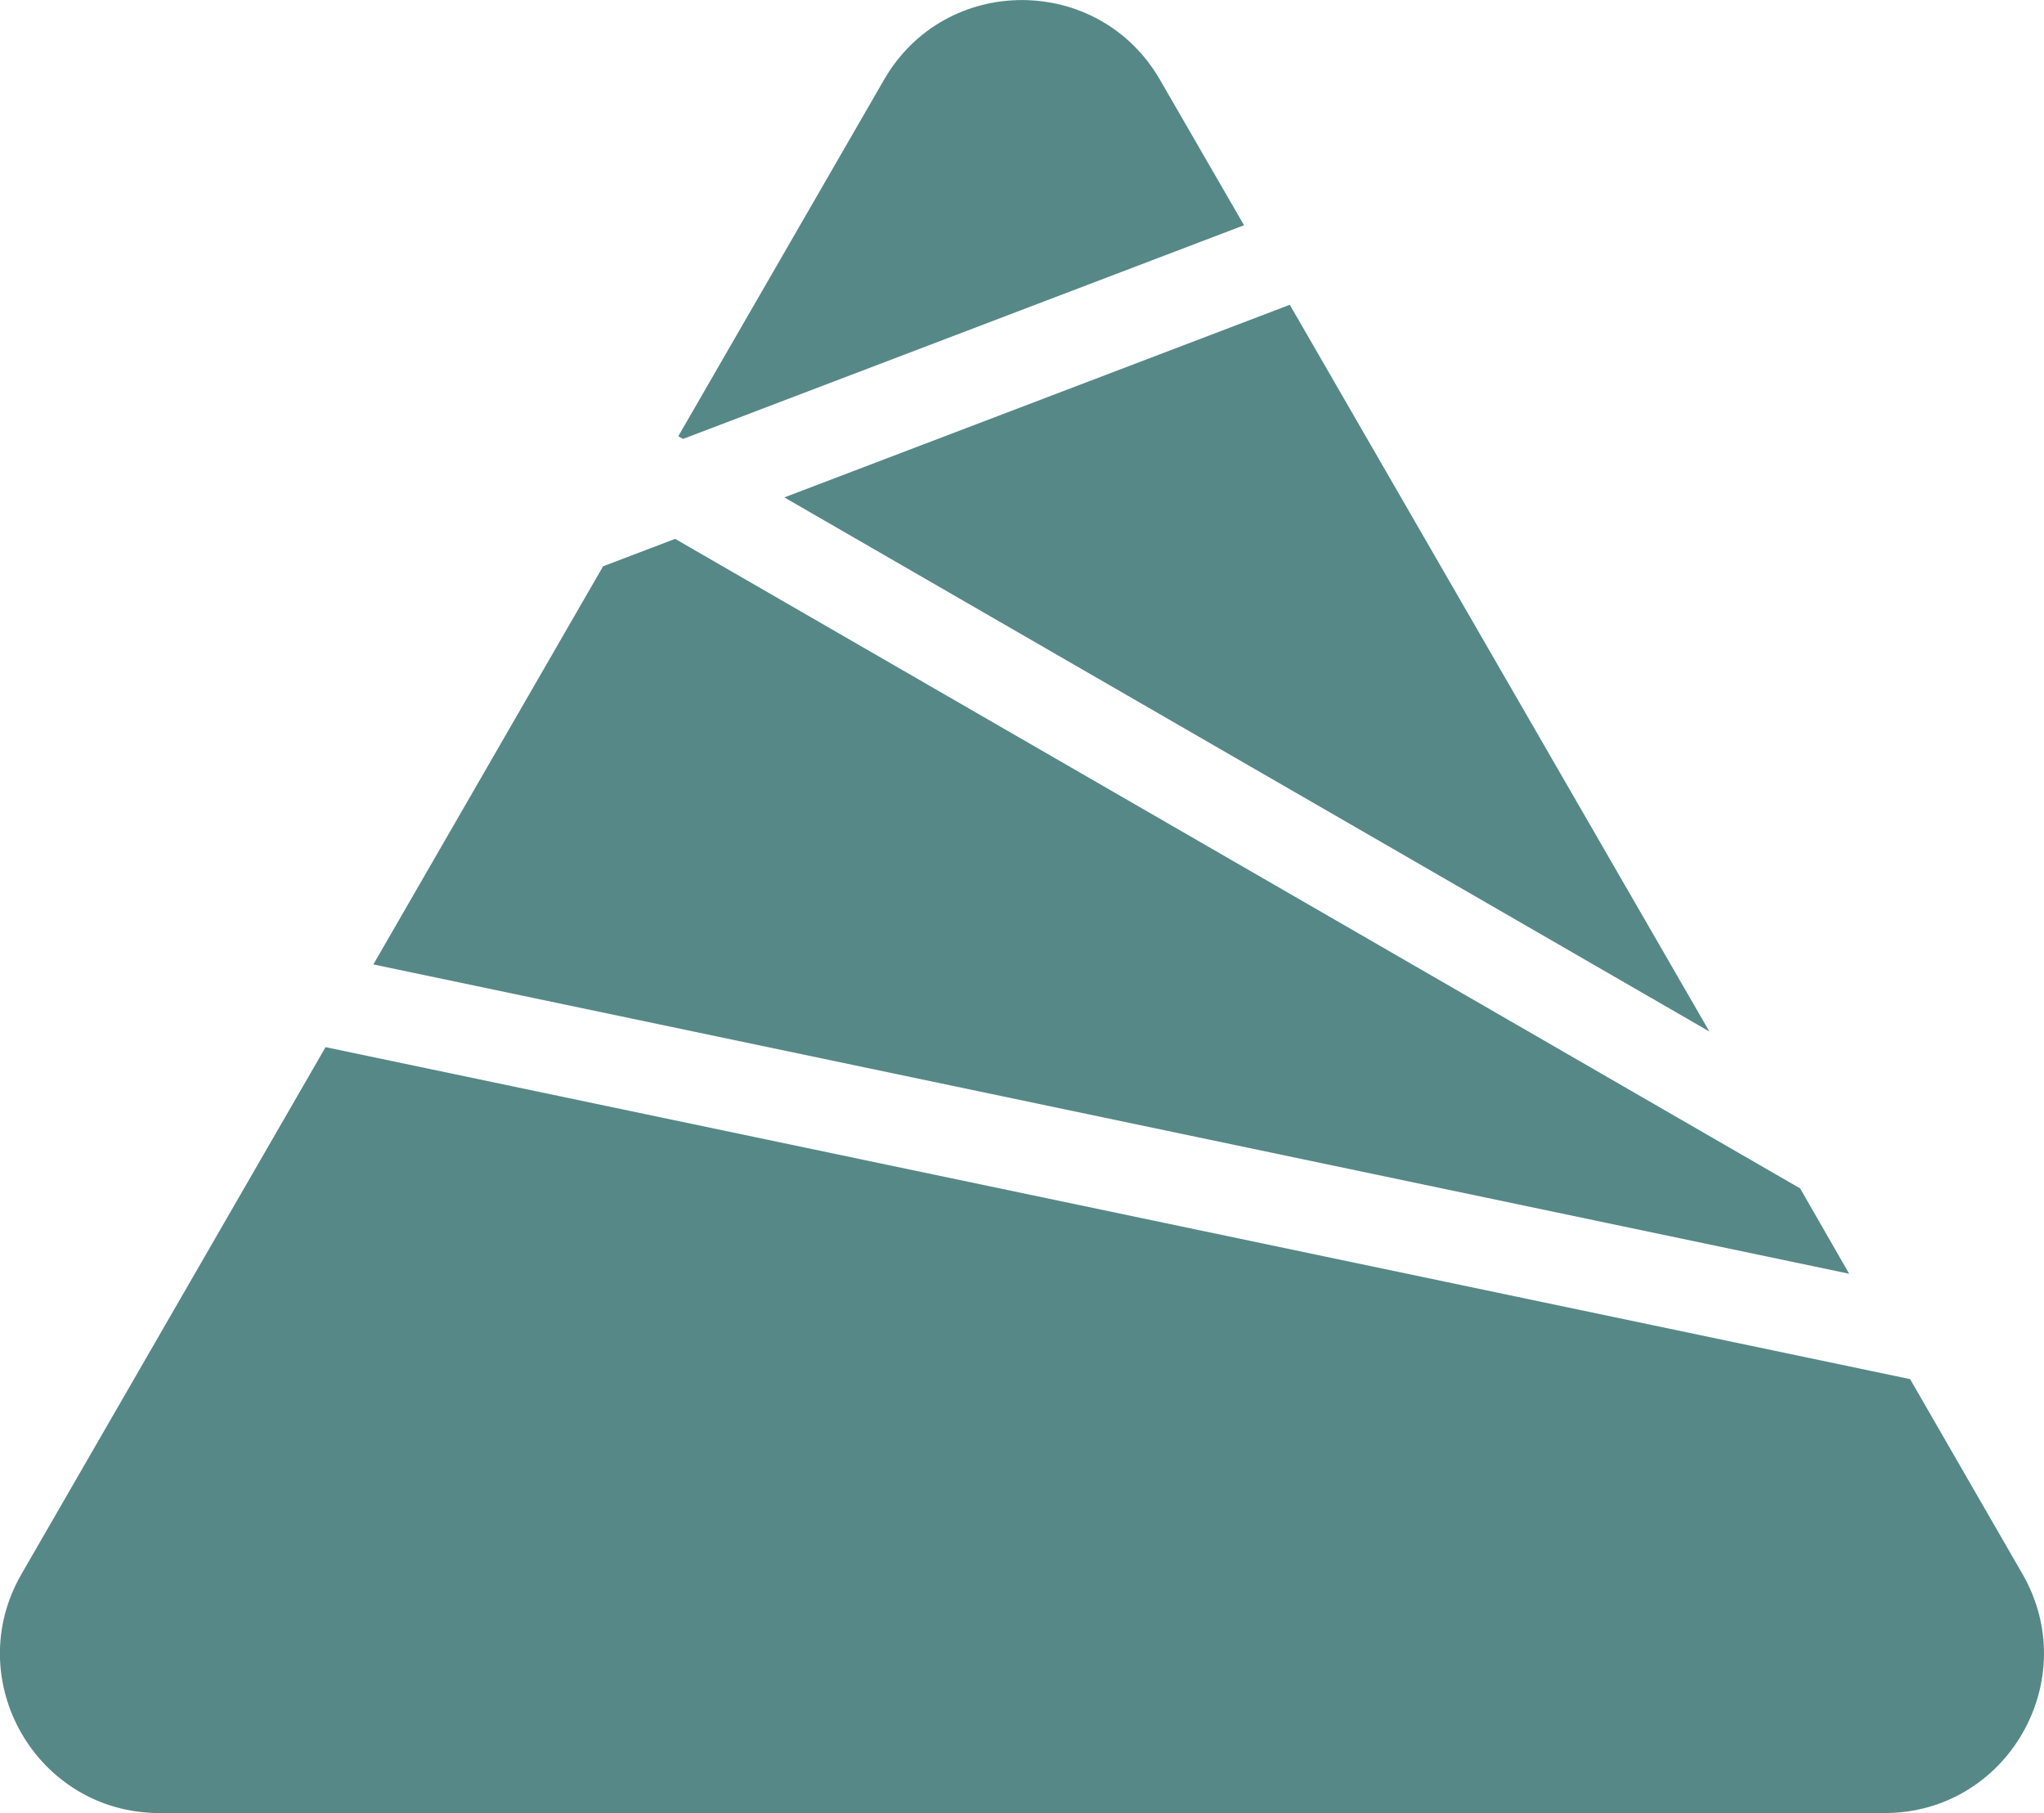
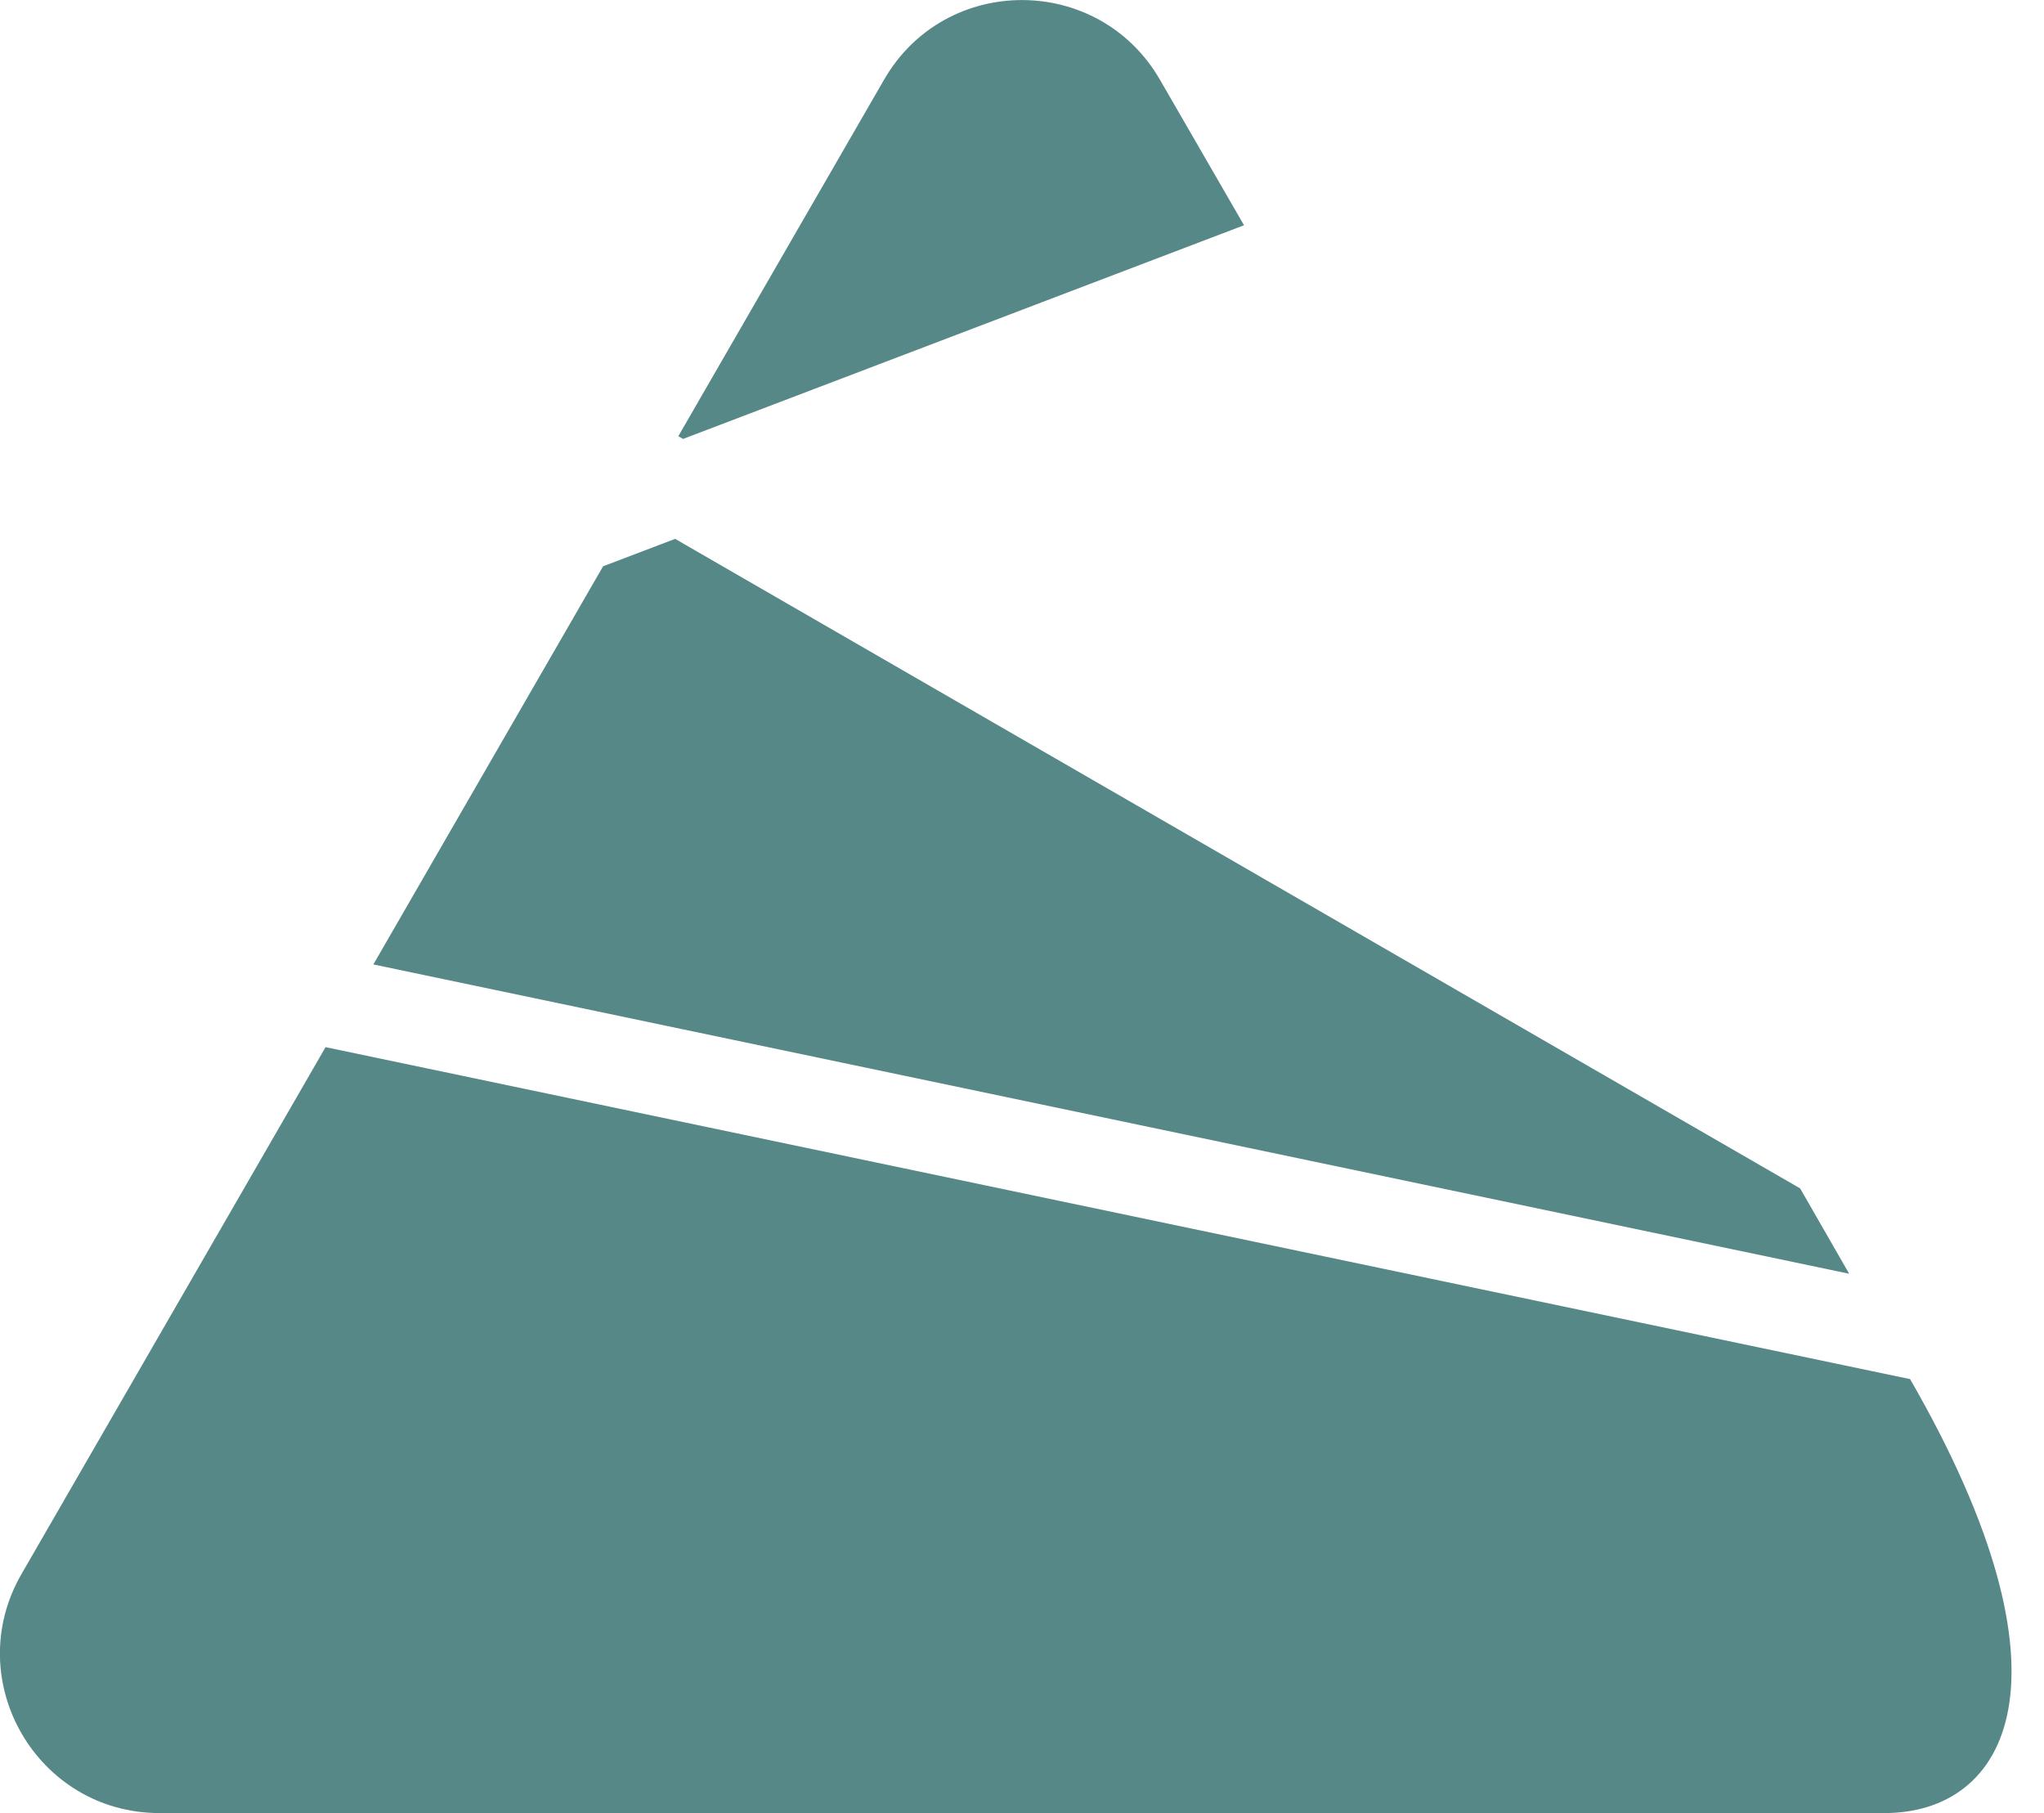
<svg xmlns="http://www.w3.org/2000/svg" x="0px" y="0px" viewBox="0 0 90.22 80.01" style="vertical-align: middle; max-width: 100%; width: 100%;" width="100%">
  <g>
-     <path d="M83.18,80.01H7.04c-5.41,0-8.8-5.86-6.09-10.55l13.42-23.25l69.94,14.65l4.96,8.6   C91.97,74.15,88.59,80.01,83.18,80.01z" fill="rgb(86,136,135)">
+     <path d="M83.18,80.01H7.04c-5.41,0-8.8-5.86-6.09-10.55l13.42-23.25l69.94,14.65C91.97,74.15,88.59,80.01,83.18,80.01z" fill="rgb(86,136,135)">
    </path>
    <polygon points="81.62,56.21 16.48,42.56 26.62,24.99 29.8,23.78 79.45,52.44 79.46,52.45" fill="rgb(86,136,135)">
-     </polygon>
-     <polygon points="75.45,45.52 34.62,21.95 56.93,13.45" fill="rgb(86,136,135)">
    </polygon>
    <path d="M54.91,9.94l-24.76,9.43l-0.21-0.12l9.08-15.73c2.7-4.69,9.47-4.69,12.18,0L54.91,9.94z" fill="rgb(86,136,135)">
    </path>
  </g>
</svg>